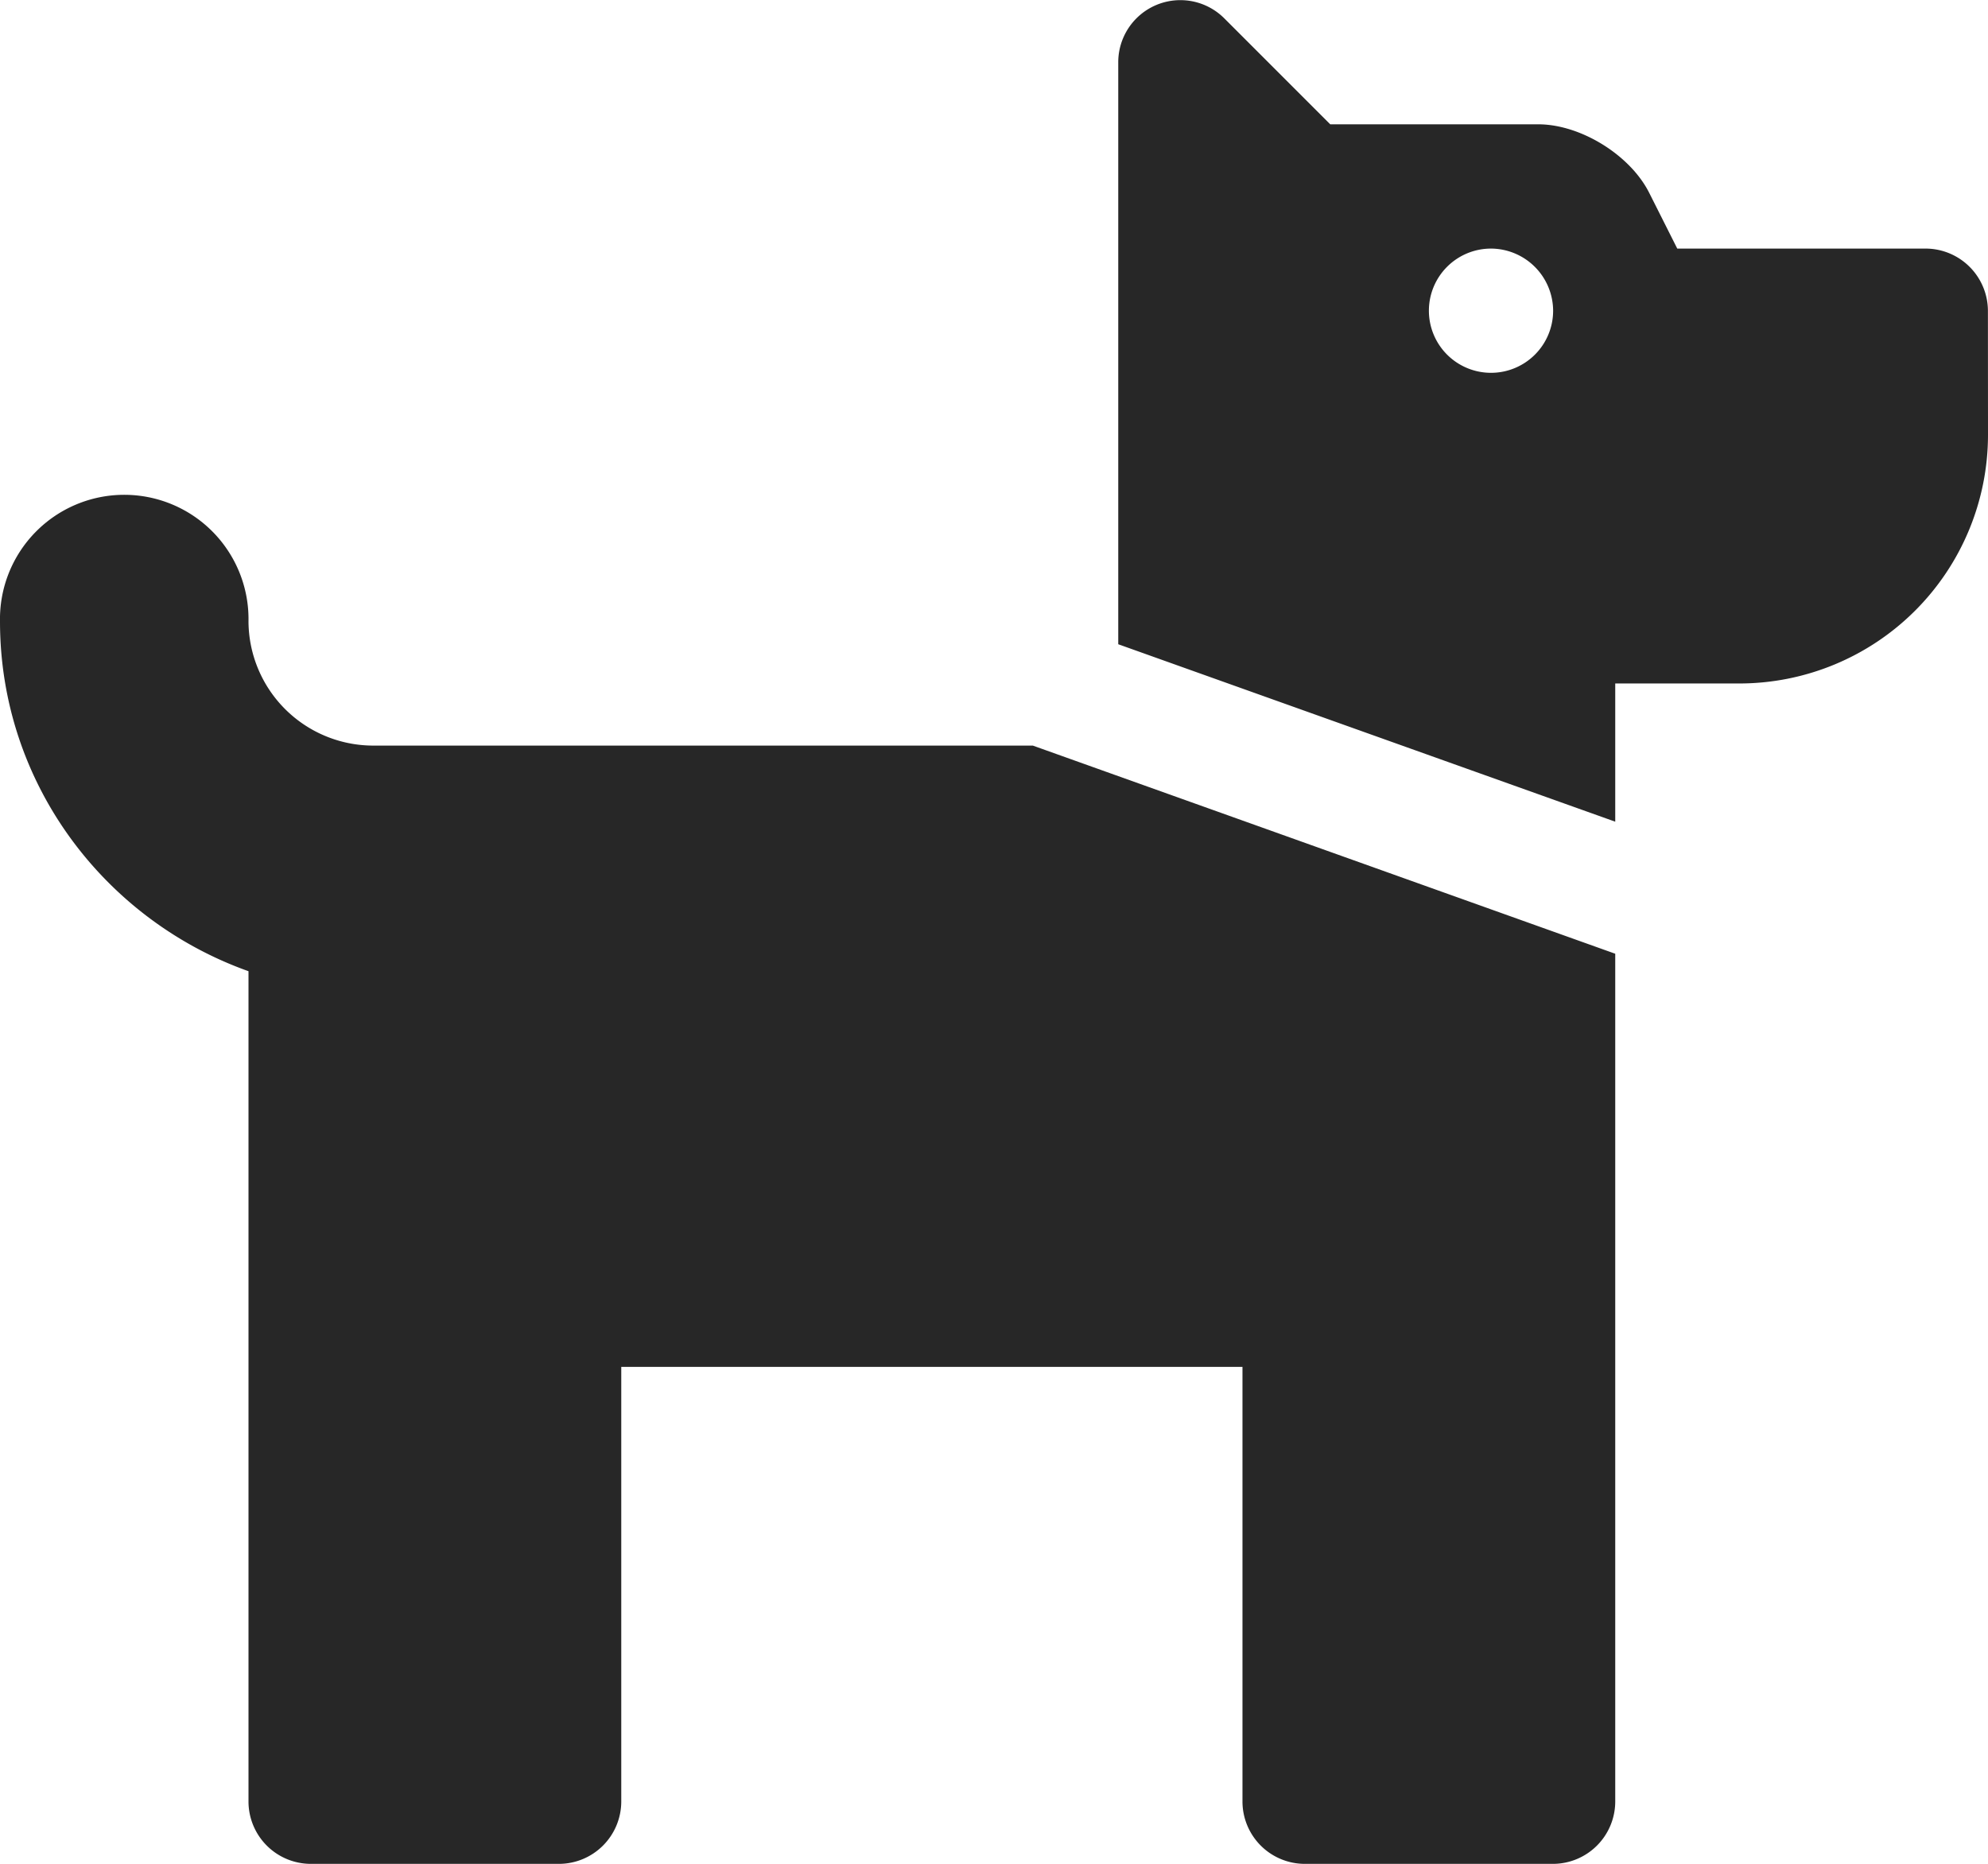
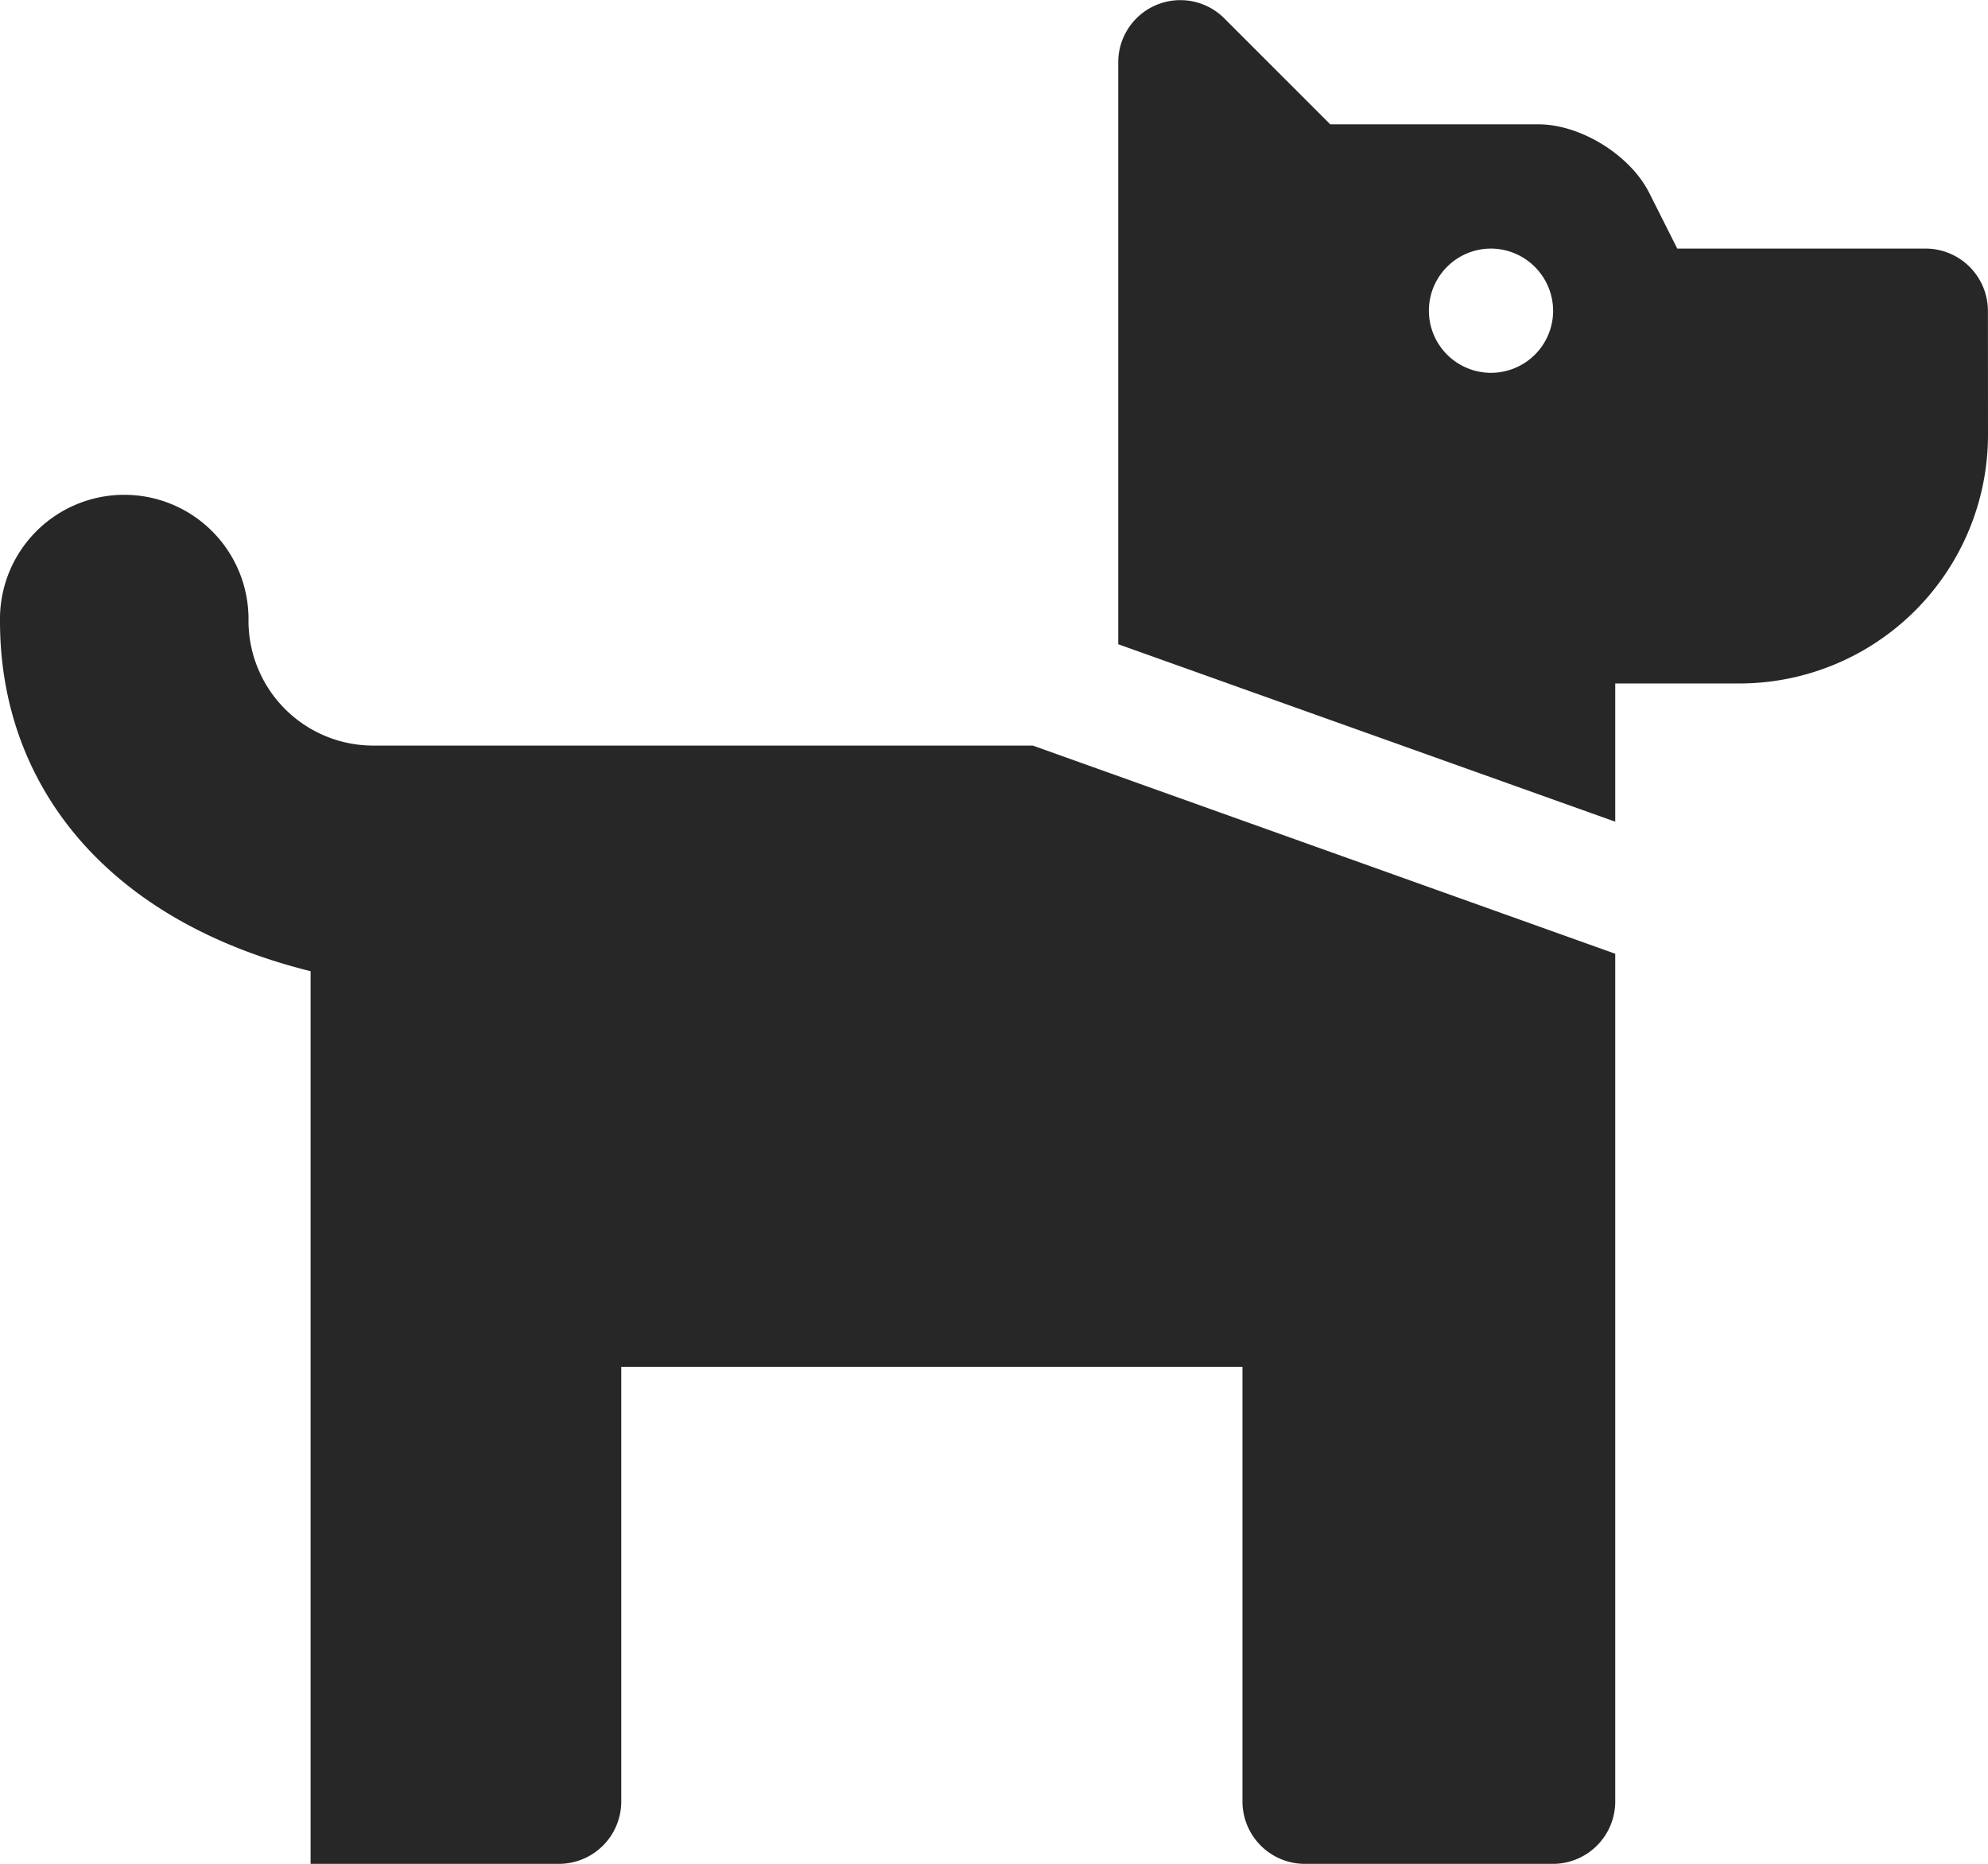
<svg xmlns="http://www.w3.org/2000/svg" viewBox="0 0 477.85 448">
  <defs>
    <style>.cls-1{fill:#272727;}</style>
  </defs>
  <g id="Calque_2" data-name="Calque 2">
    <g id="Calque_1-2" data-name="Calque 1">
-       <path class="cls-1" d="M388.25,229.24V433.07A15,15,0,0,1,373.32,448H313.59a15,15,0,0,1-14.94-14.93V328.54H149.33V433.07A15,15,0,0,1,134.39,448H74.66a15,15,0,0,1-14.93-14.93V233.44C25.11,221.12,0,188.26,0,149.35a29.87,29.87,0,1,1,59.73,0A30,30,0,0,0,89.6,179.21H248.26Zm89.6-124.69a59.79,59.79,0,0,1-59.73,59.73H388.25V197.5L268.79,154.85V15A14.93,14.93,0,0,1,294.27,4.4l25.48,25.48h50c10.17,0,22.12,7.38,26.69,16.52l6.72,13.35h59.73a15,15,0,0,1,14.94,14.93ZM358.39,59.75a14.93,14.93,0,1,0,14.93,14.93A15,15,0,0,0,358.39,59.75Z" />
+       <path class="cls-1" d="M388.25,229.24V433.07A15,15,0,0,1,373.32,448H313.59a15,15,0,0,1-14.94-14.93V328.54H149.33V433.07A15,15,0,0,1,134.39,448H74.66V233.44C25.11,221.12,0,188.26,0,149.35a29.87,29.87,0,1,1,59.73,0A30,30,0,0,0,89.6,179.21H248.26Zm89.6-124.69a59.79,59.79,0,0,1-59.73,59.73H388.25V197.5L268.79,154.85V15A14.93,14.93,0,0,1,294.27,4.4l25.48,25.48h50c10.17,0,22.12,7.38,26.69,16.52l6.72,13.35h59.73a15,15,0,0,1,14.94,14.93ZM358.39,59.75a14.93,14.93,0,1,0,14.93,14.93A15,15,0,0,0,358.39,59.75Z" />
    </g>
  </g>
</svg>